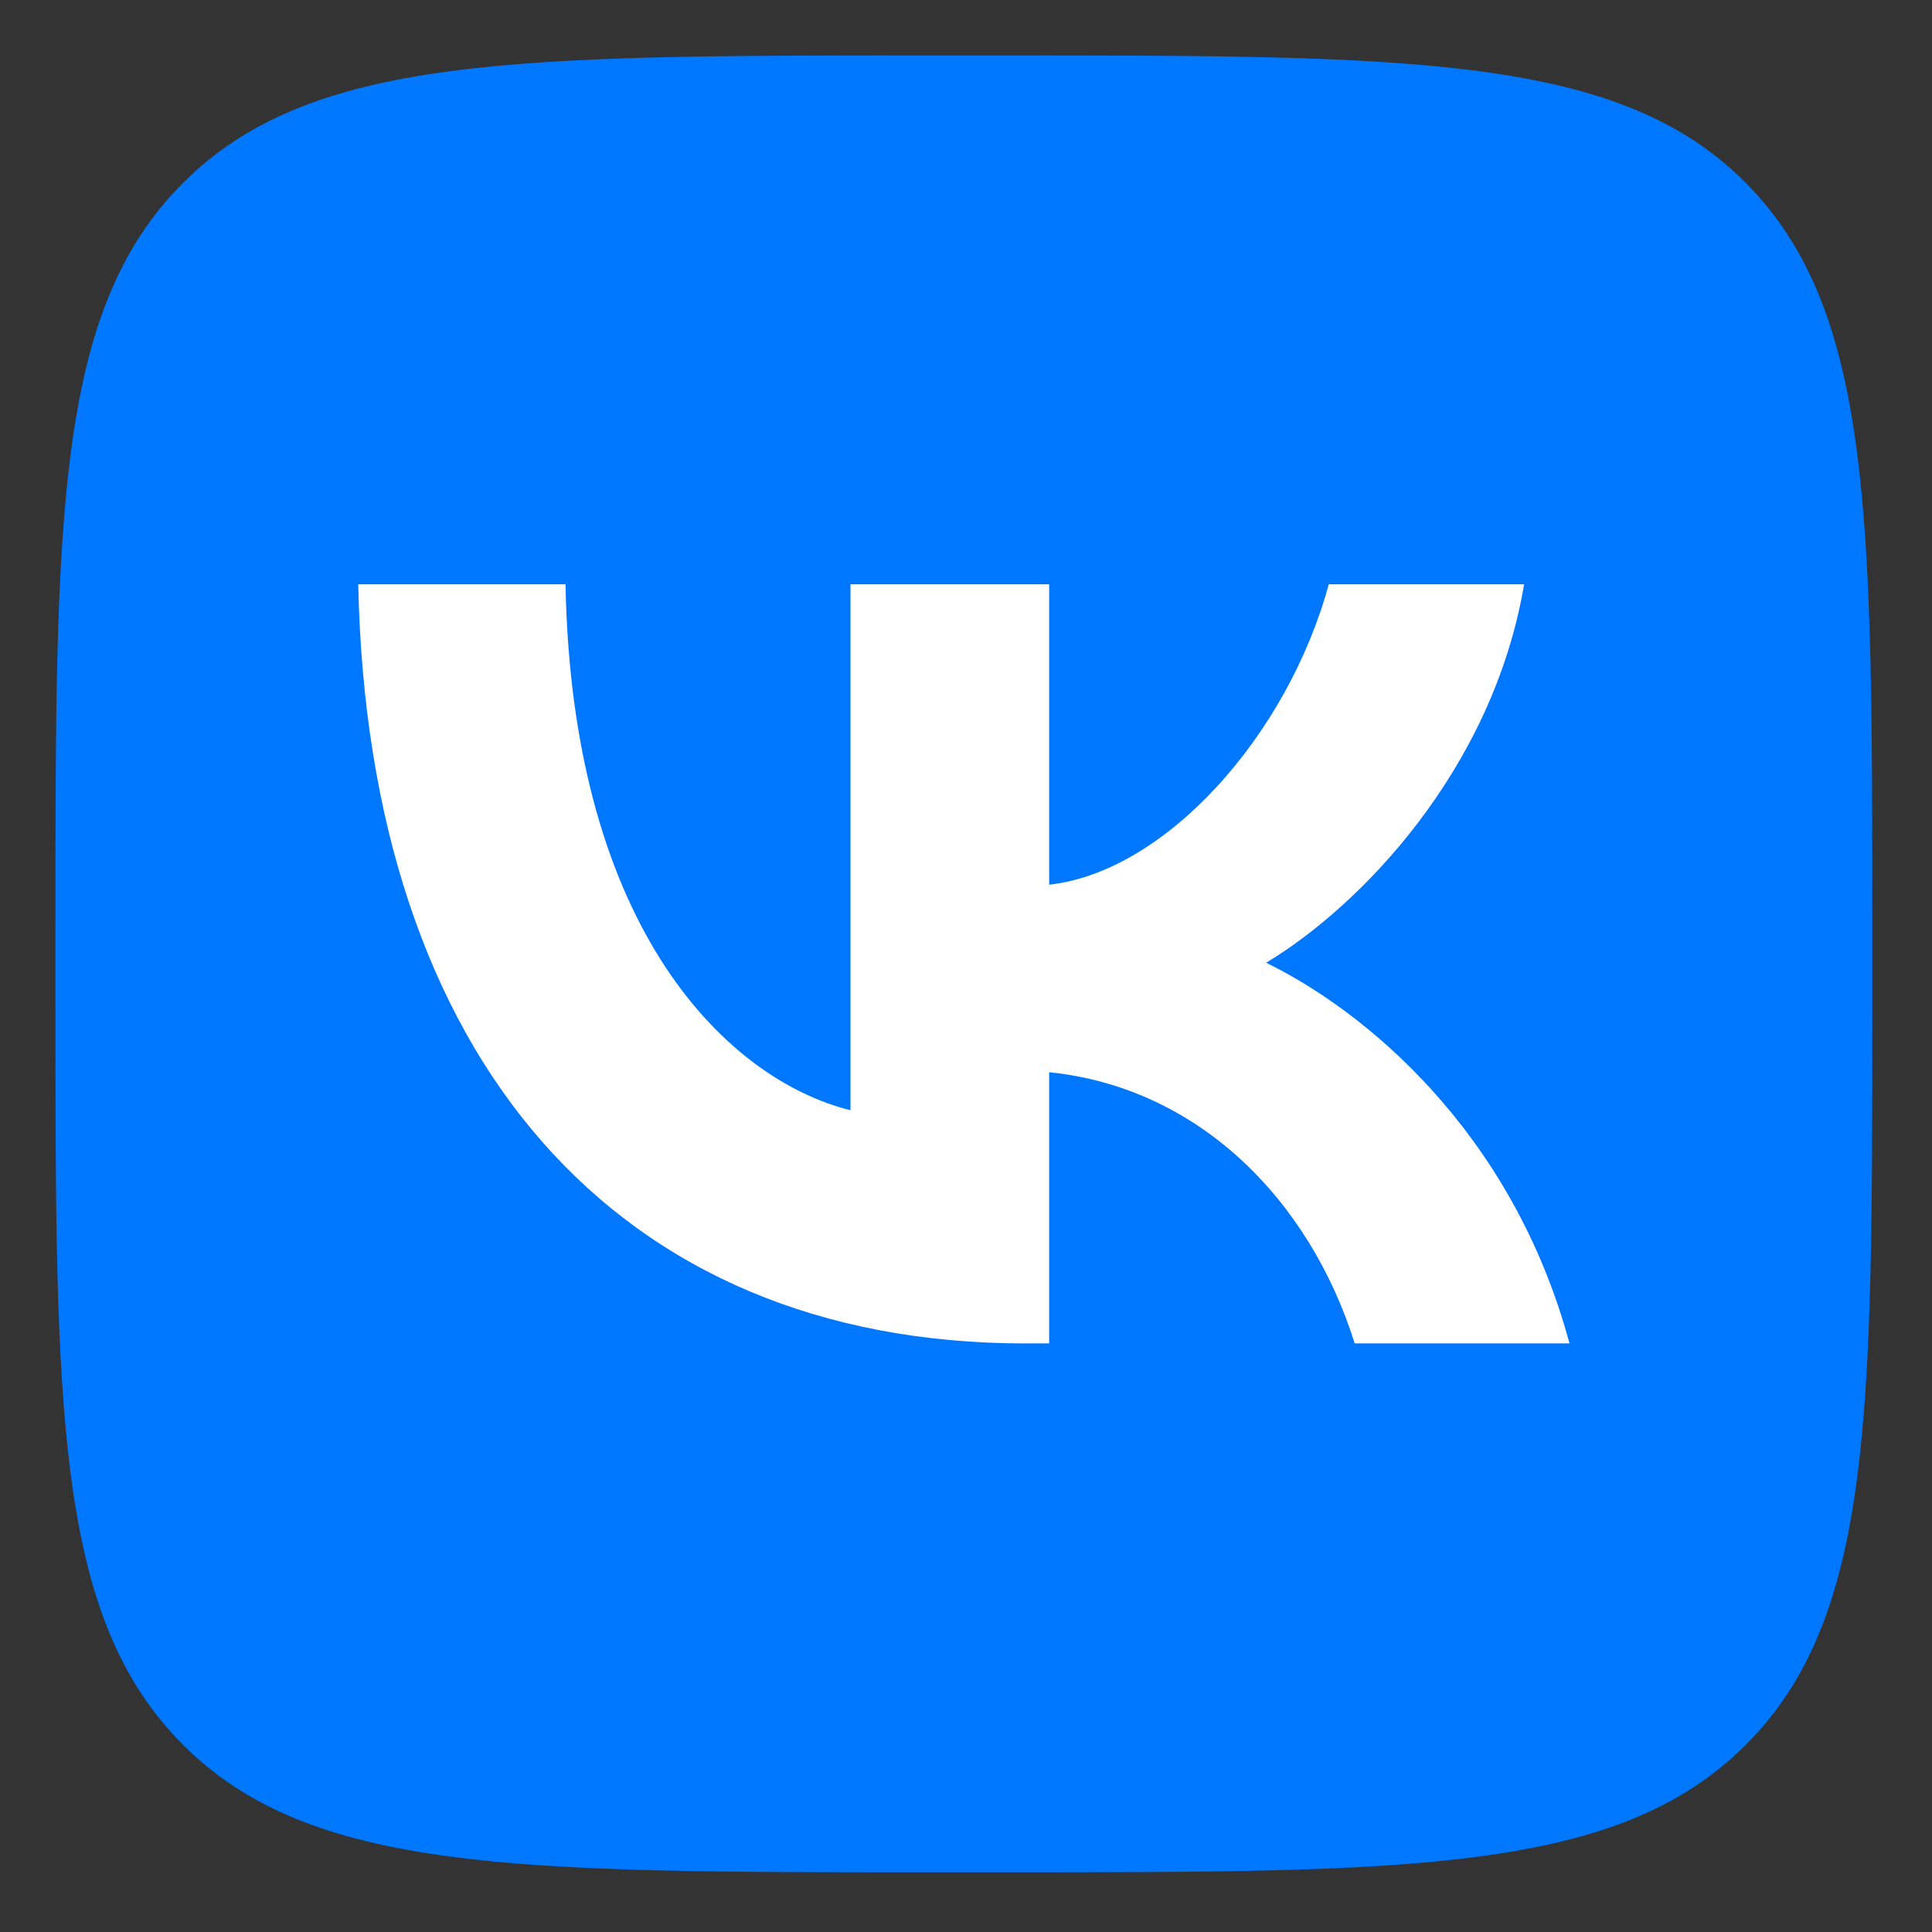
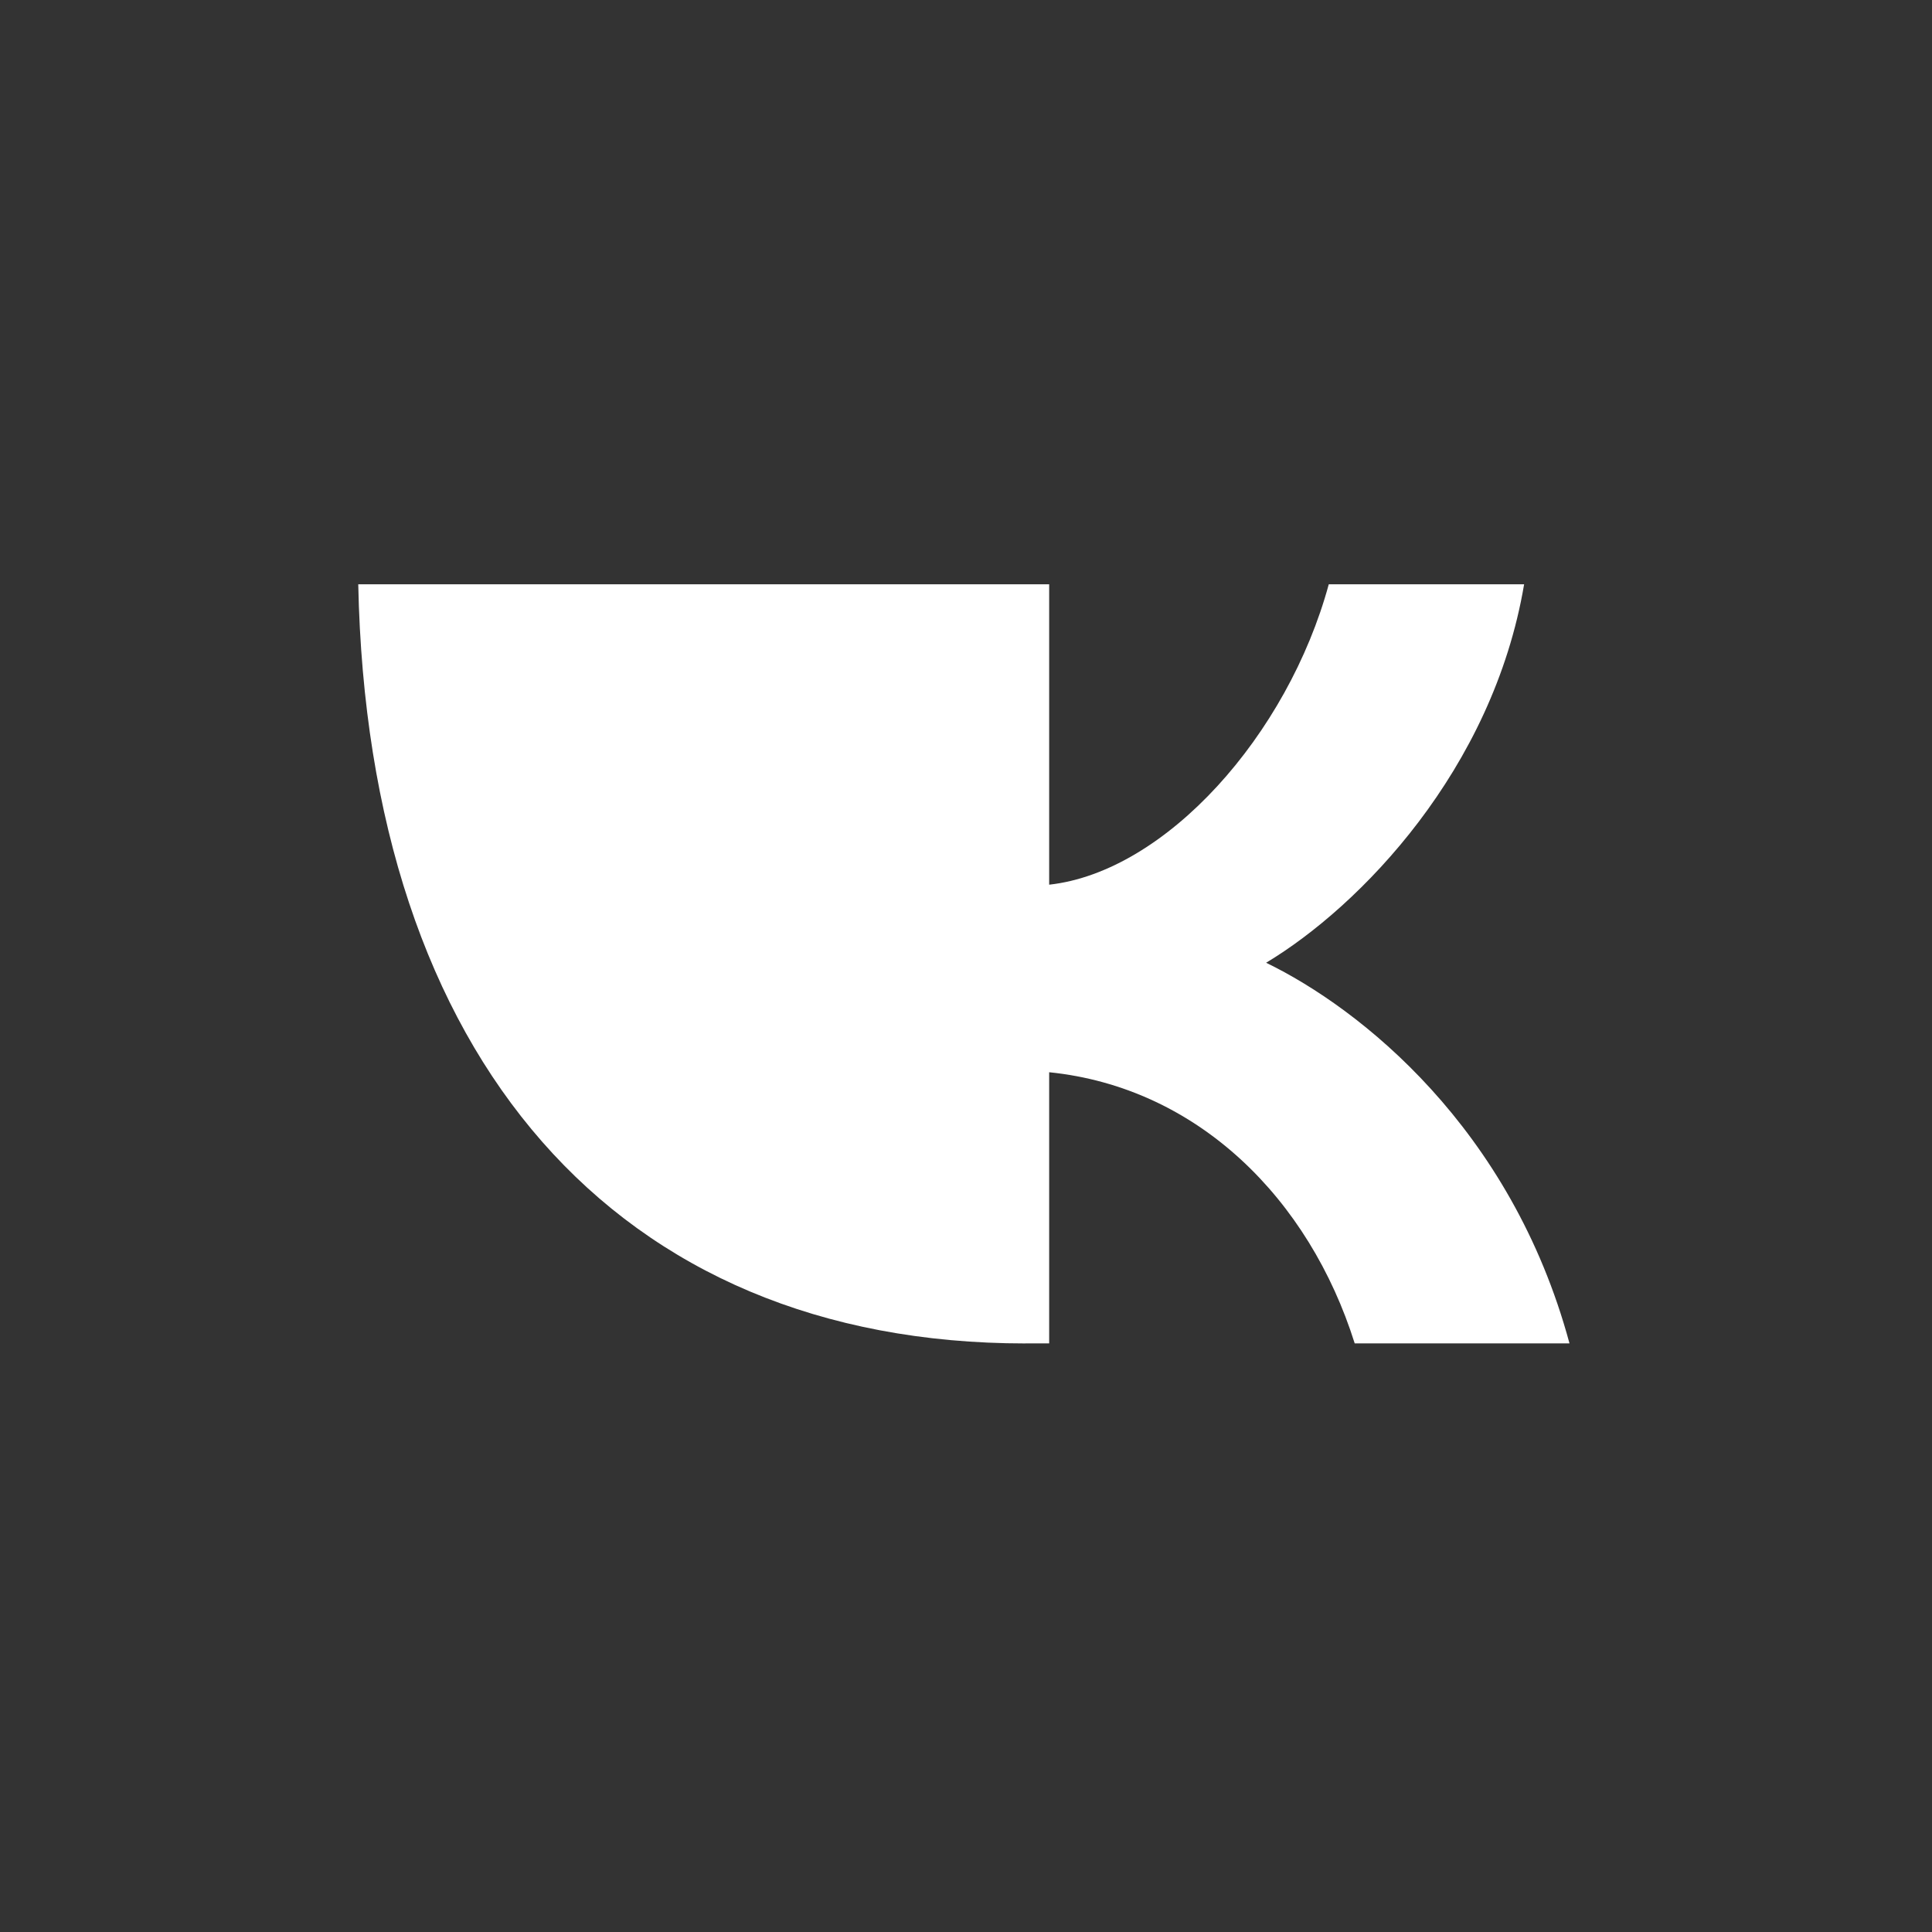
<svg xmlns="http://www.w3.org/2000/svg" width="453" height="453" viewBox="0 0 453 453" fill="none">
  <rect x="0" y="0" width="453" height="453" fill="#333333" stroke="none" />
-   <path d="M217.265 439H234.998C331.289 439 379.452 439 409.357 409.096C439.262 379.192 439 331.049 439 234.989V216.994C439 120.951 439 72.808 409.357 42.904C379.714 13 331.289 13 234.998 13H217.265C120.956 13 72.81 13 42.905 42.904C13 72.808 13 120.934 13 216.994V234.989C13 331.049 13 379.175 42.905 409.096C72.81 439 120.956 439 217.265 439Z" fill="#0077FF" />
-   <path d="M240.446 315C144.493 315 86.271 248.127 84 137H132.597C134.117 218.63 171.08 253.269 199.413 260.323V137H246.001V207.435C273.339 204.399 301.935 172.358 311.56 137H357.362C350.025 180.482 318.897 212.524 296.869 225.737C318.897 236.423 354.322 264.394 368 314.982H317.639C307.001 281.169 280.92 254.971 246.001 251.409V314.982H240.446V315Z" fill="white" />
+   <path d="M240.446 315C144.493 315 86.271 248.127 84 137H132.597V137H246.001V207.435C273.339 204.399 301.935 172.358 311.56 137H357.362C350.025 180.482 318.897 212.524 296.869 225.737C318.897 236.423 354.322 264.394 368 314.982H317.639C307.001 281.169 280.92 254.971 246.001 251.409V314.982H240.446V315Z" fill="white" />
</svg>